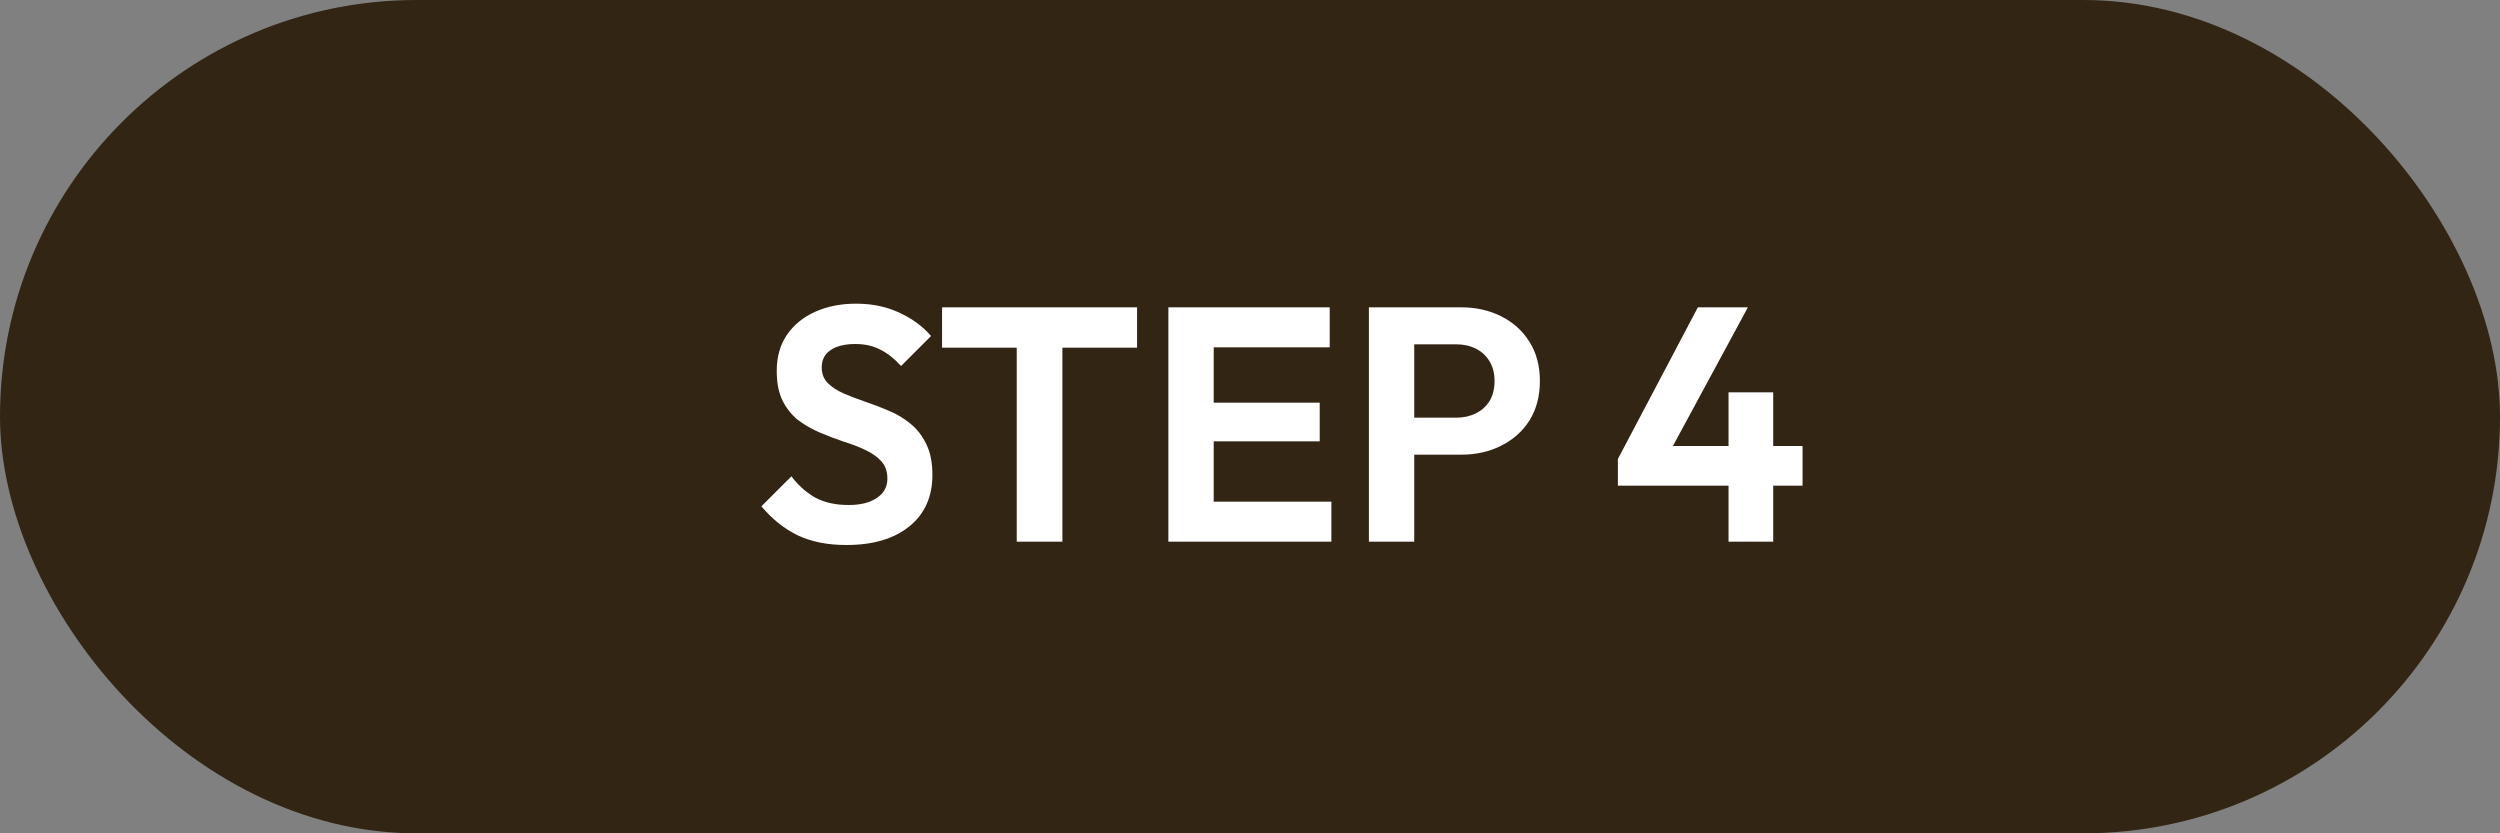
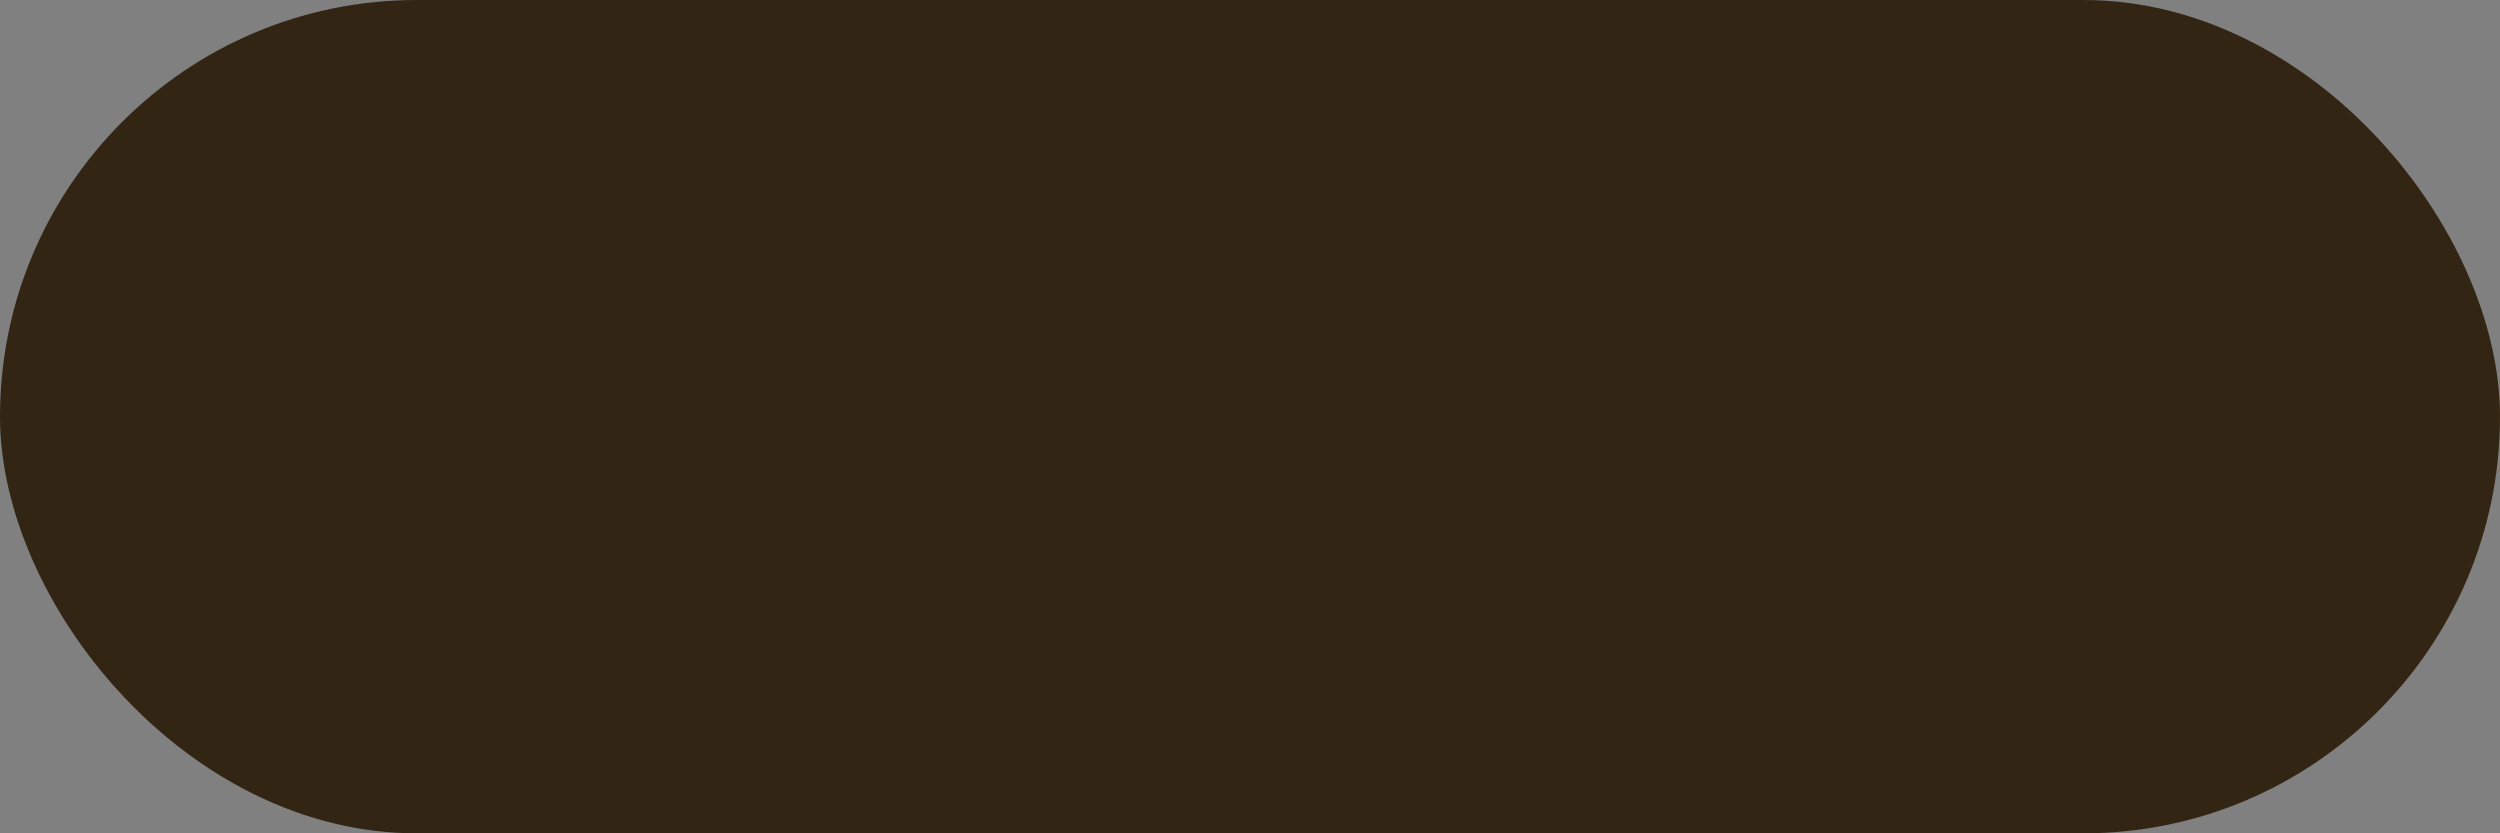
<svg xmlns="http://www.w3.org/2000/svg" width="120" height="40" viewBox="0 0 120 40" fill="none">
  <rect x="0" y="0" width="120" height="40" fill="#808080" stroke="none" />
  <rect width="120" height="40" rx="20" fill="#322514" />
-   <path d="M40.627 26.16C39.72 26.16 38.942 26.005 38.291 25.696C37.651 25.387 37.07 24.923 36.547 24.304L37.987 22.864C38.318 23.301 38.702 23.643 39.139 23.888C39.576 24.123 40.11 24.24 40.739 24.24C41.304 24.24 41.752 24.128 42.083 23.904C42.424 23.68 42.595 23.371 42.595 22.976C42.595 22.635 42.499 22.357 42.307 22.144C42.115 21.931 41.859 21.749 41.539 21.6C41.23 21.451 40.883 21.317 40.499 21.2C40.126 21.072 39.747 20.928 39.363 20.768C38.99 20.608 38.643 20.411 38.323 20.176C38.014 19.931 37.763 19.621 37.571 19.248C37.379 18.864 37.283 18.384 37.283 17.808C37.283 17.125 37.448 16.544 37.779 16.064C38.11 15.584 38.563 15.216 39.139 14.96C39.715 14.704 40.366 14.576 41.091 14.576C41.859 14.576 42.552 14.72 43.171 15.008C43.79 15.296 44.296 15.669 44.691 16.128L43.251 17.568C42.92 17.205 42.579 16.939 42.227 16.768C41.886 16.597 41.496 16.512 41.059 16.512C40.558 16.512 40.163 16.608 39.875 16.8C39.587 16.992 39.443 17.269 39.443 17.632C39.443 17.941 39.539 18.192 39.731 18.384C39.923 18.576 40.174 18.741 40.483 18.88C40.803 19.019 41.15 19.152 41.523 19.28C41.907 19.408 42.286 19.552 42.659 19.712C43.043 19.872 43.39 20.08 43.699 20.336C44.019 20.592 44.275 20.923 44.467 21.328C44.659 21.723 44.755 22.213 44.755 22.8C44.755 23.845 44.387 24.667 43.651 25.264C42.915 25.861 41.907 26.16 40.627 26.16ZM48.803 26V14.992H50.995V26H48.803ZM45.219 16.688V14.752H54.579V16.688H45.219ZM56.082 26V14.752H58.258V26H56.082ZM57.682 26V24.08H63.906V26H57.682ZM57.682 21.184V19.328H63.346V21.184H57.682ZM57.682 16.672V14.752H63.826V16.672H57.682ZM67.307 21.824V20.048H69.915C70.256 20.048 70.565 19.979 70.843 19.84C71.12 19.701 71.339 19.504 71.499 19.248C71.659 18.981 71.739 18.661 71.739 18.288C71.739 17.925 71.659 17.611 71.499 17.344C71.339 17.077 71.12 16.875 70.843 16.736C70.565 16.597 70.256 16.528 69.915 16.528H67.307V14.752H70.139C70.853 14.752 71.493 14.896 72.059 15.184C72.635 15.472 73.088 15.883 73.419 16.416C73.749 16.939 73.915 17.563 73.915 18.288C73.915 19.013 73.749 19.643 73.419 20.176C73.088 20.699 72.635 21.104 72.059 21.392C71.493 21.68 70.853 21.824 70.139 21.824H67.307ZM65.707 26V14.752H67.883V26H65.707ZM77.658 22.032L81.498 14.752H83.898L79.962 22.032H77.658ZM77.658 23.312V22.032L78.458 21.408H86.522V23.312H77.658ZM82.97 26V18.832H85.114V26H82.97Z" fill="white" />
</svg>